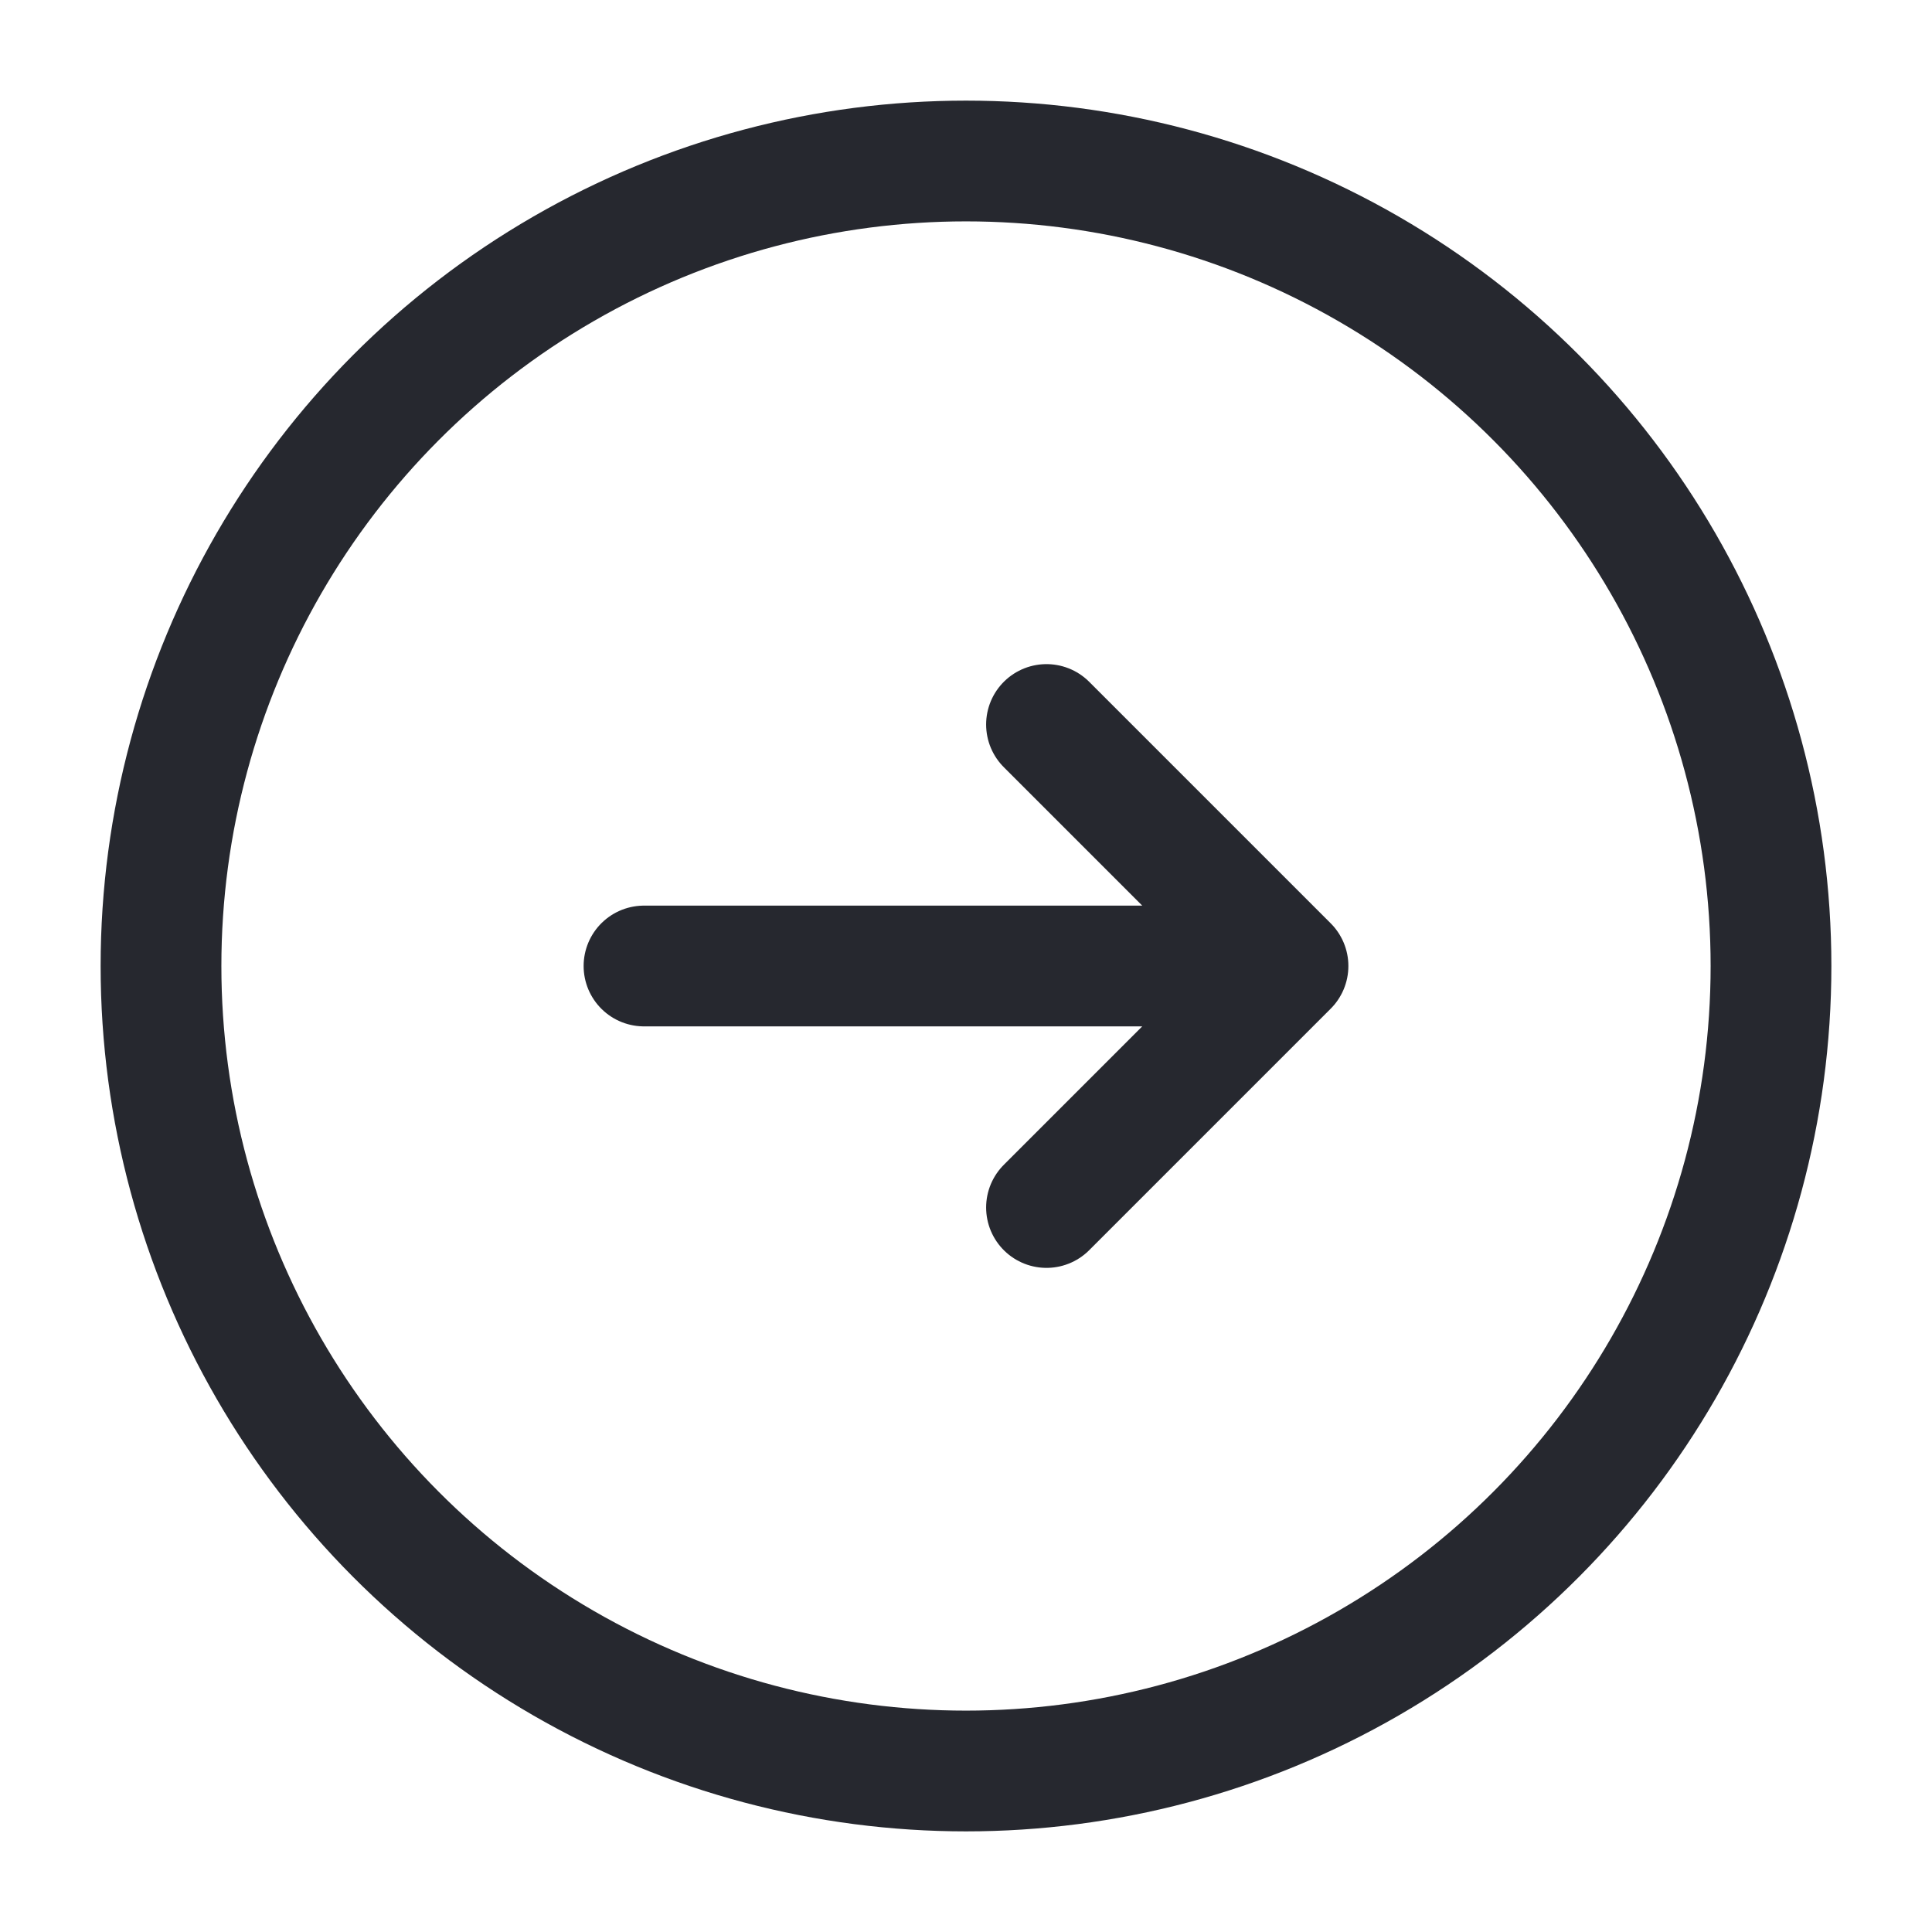
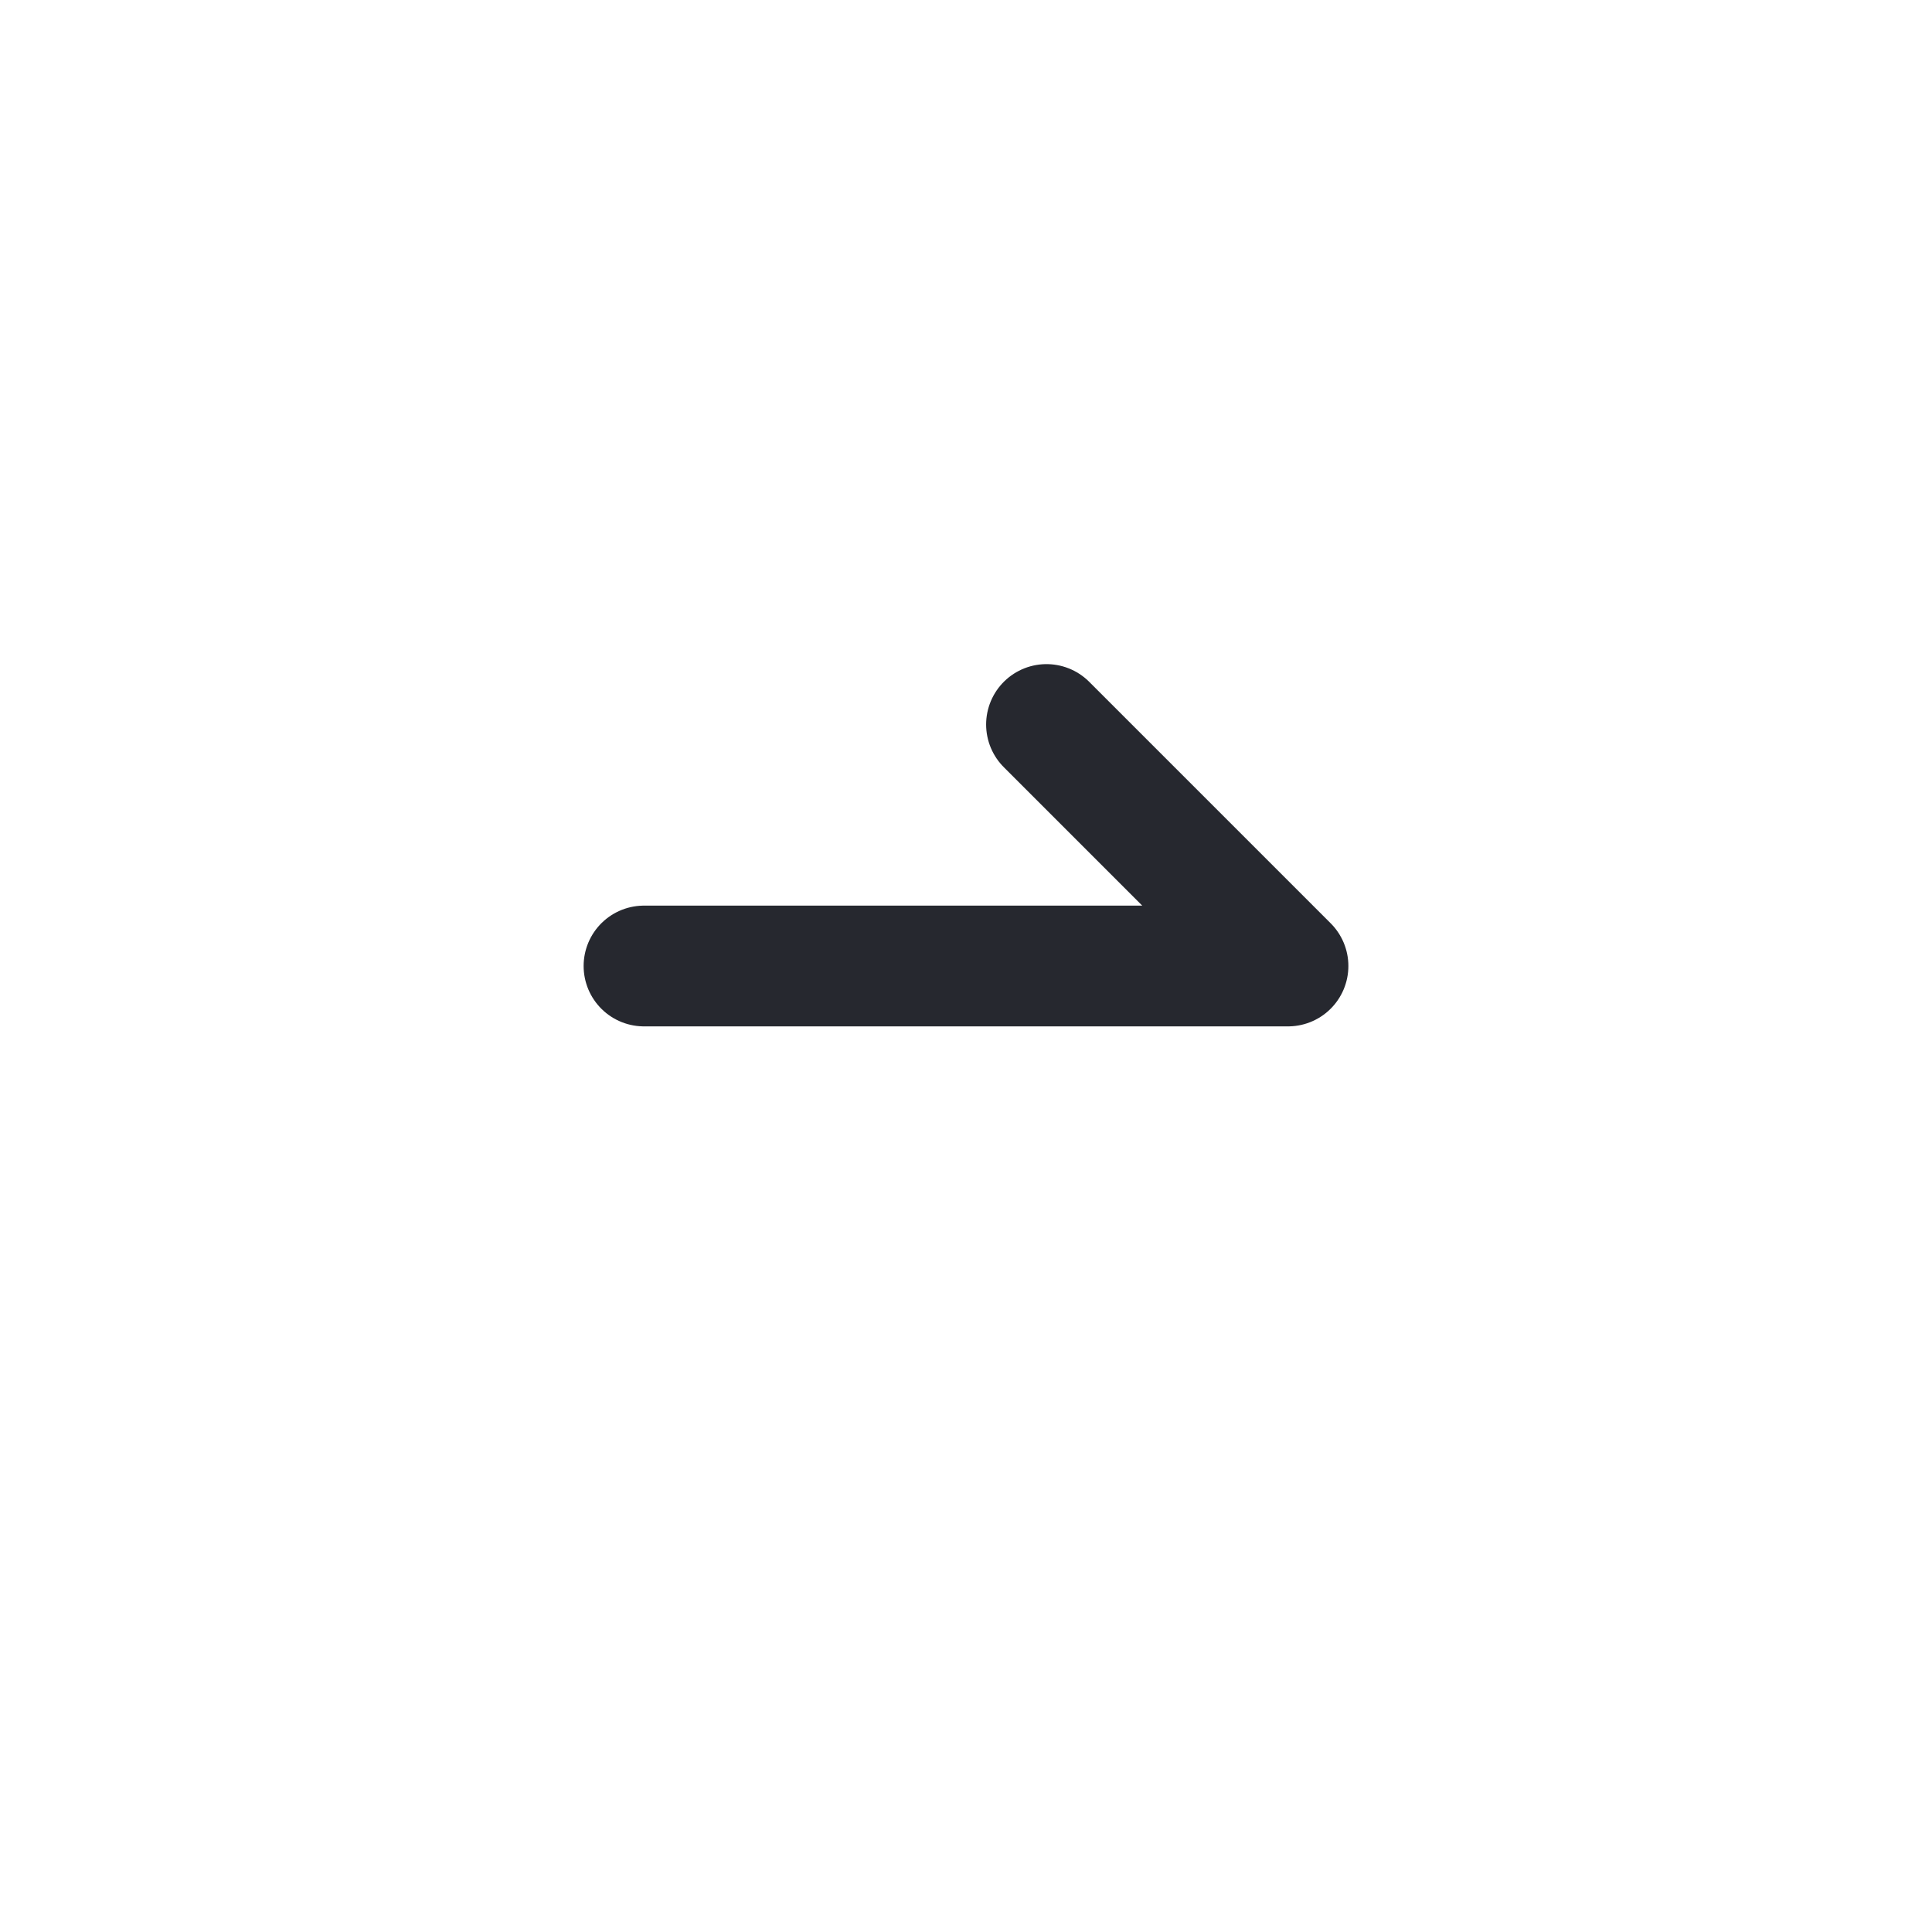
<svg xmlns="http://www.w3.org/2000/svg" width="800px" height="800px" viewBox="0 0 24 24" fill="none">
-   <circle cx="12" cy="12" r="10" stroke="#26282F" stroke-width="1.5" />
-   <path d="M8 12C12.686 12 11.314 12 16 12M16 12L13 9M16 12L13 15" stroke="#26282F" stroke-width="1.5" stroke-linecap="round" stroke-linejoin="round" />
+   <path d="M8 12C12.686 12 11.314 12 16 12M16 12L13 9M16 12" stroke="#26282F" stroke-width="1.5" stroke-linecap="round" stroke-linejoin="round" />
</svg>